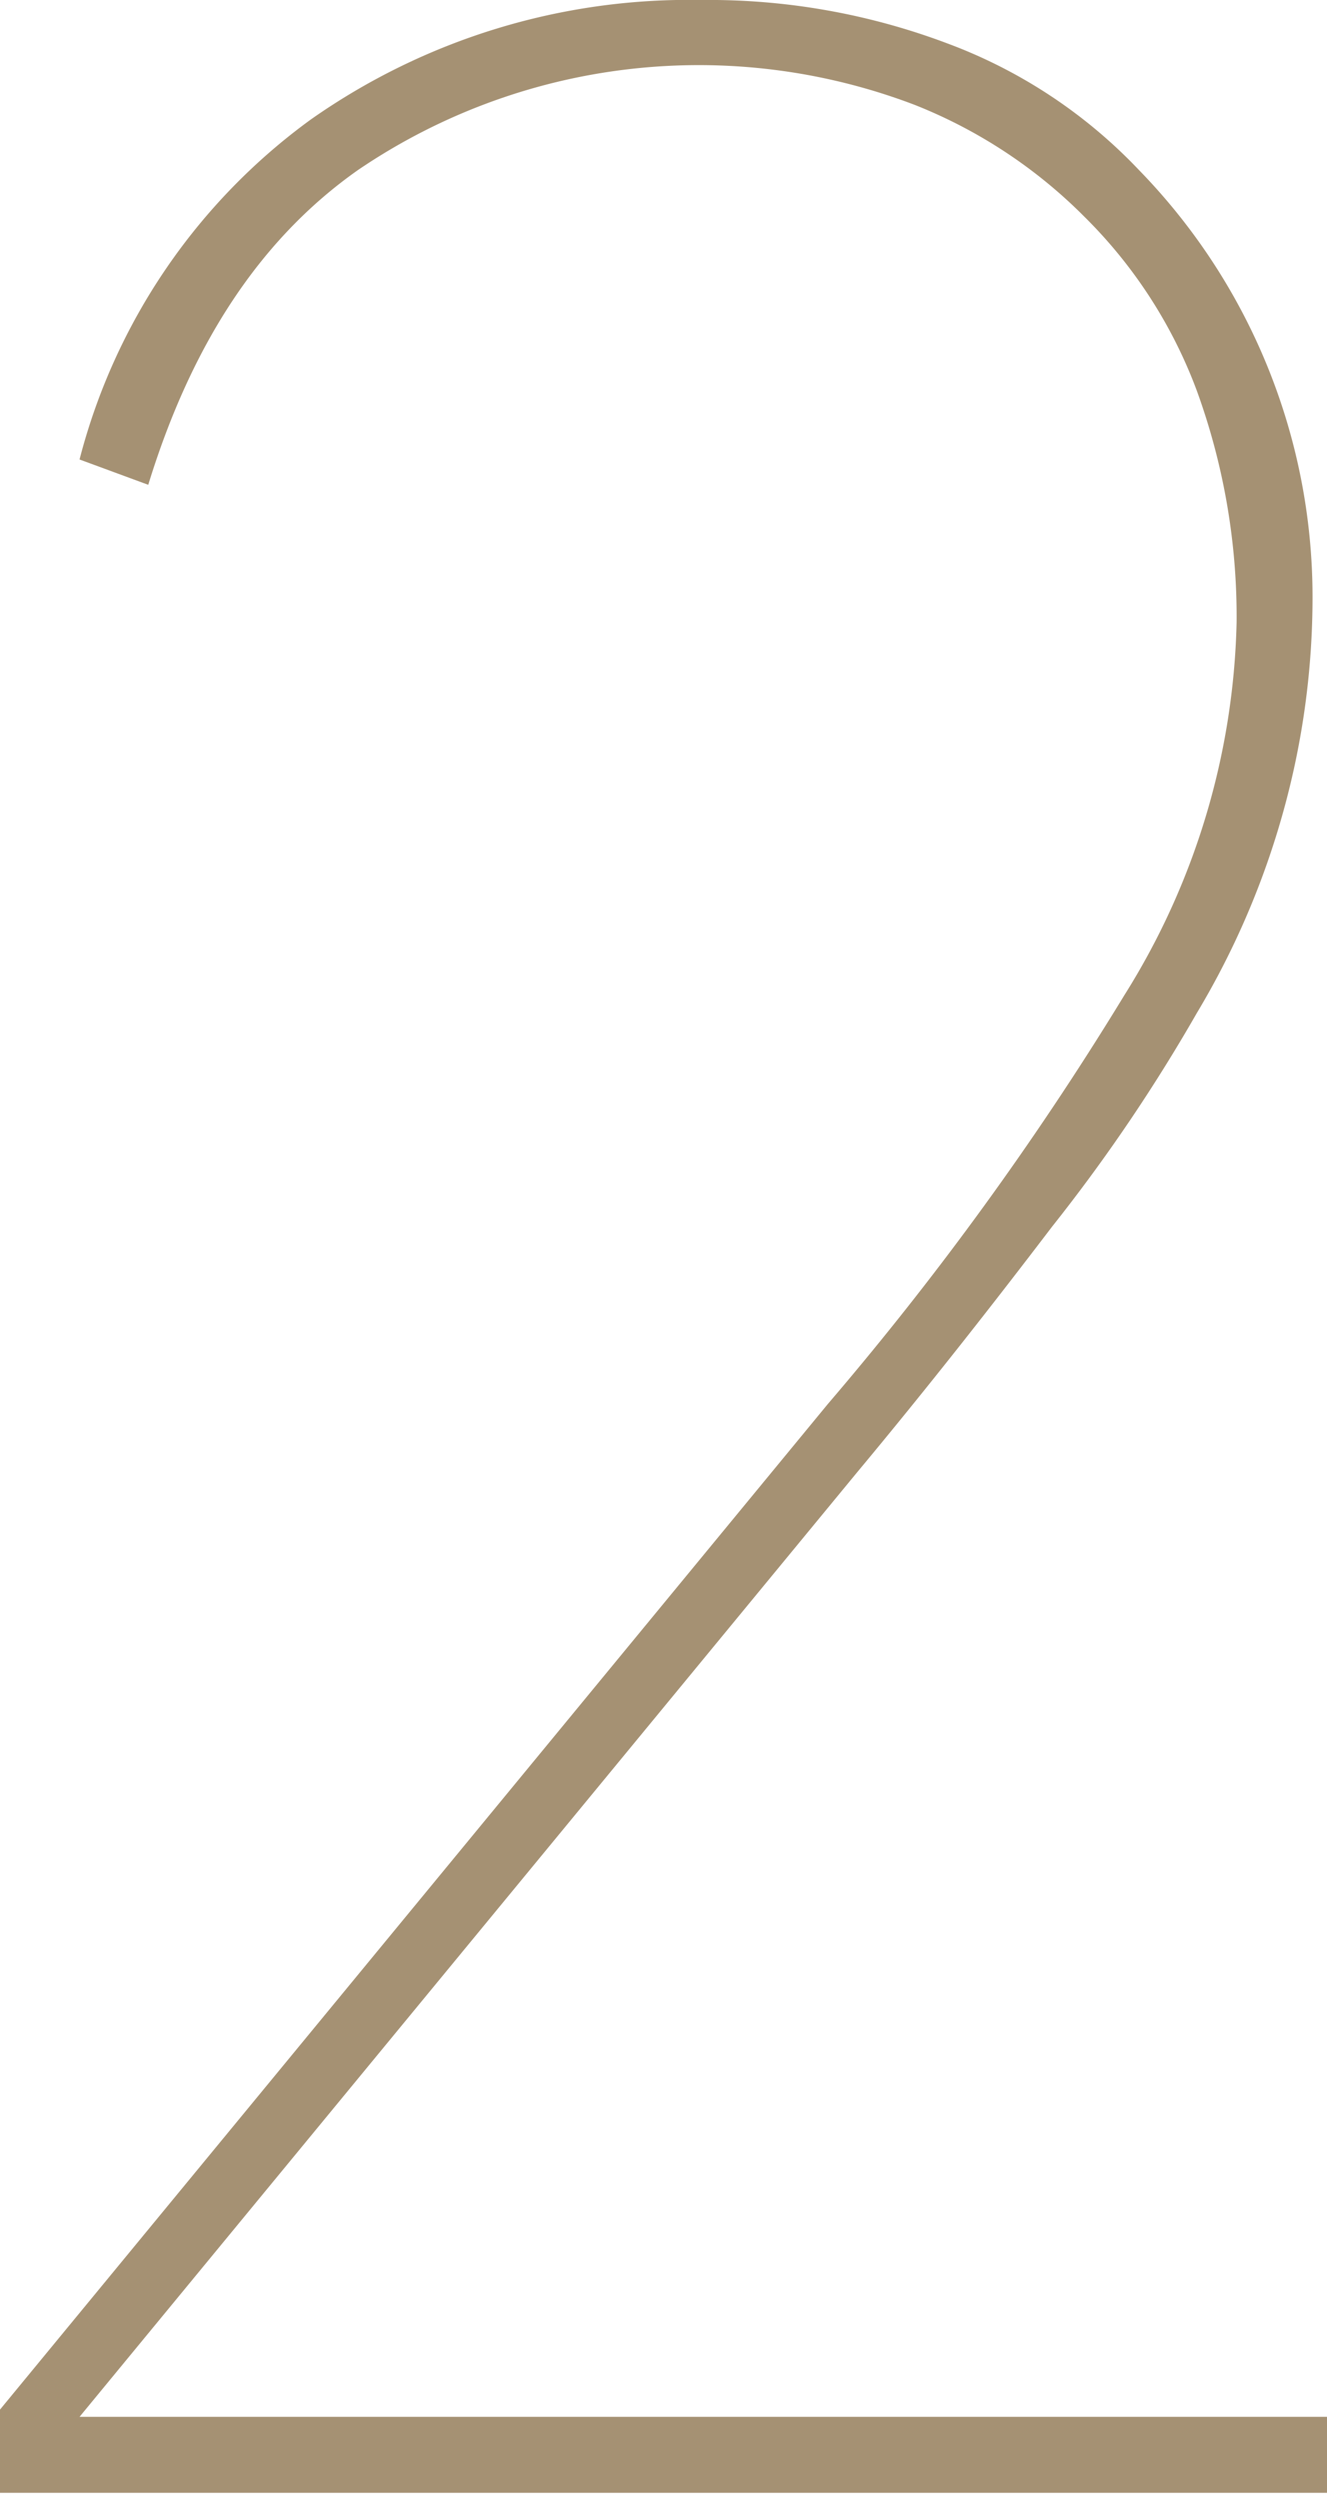
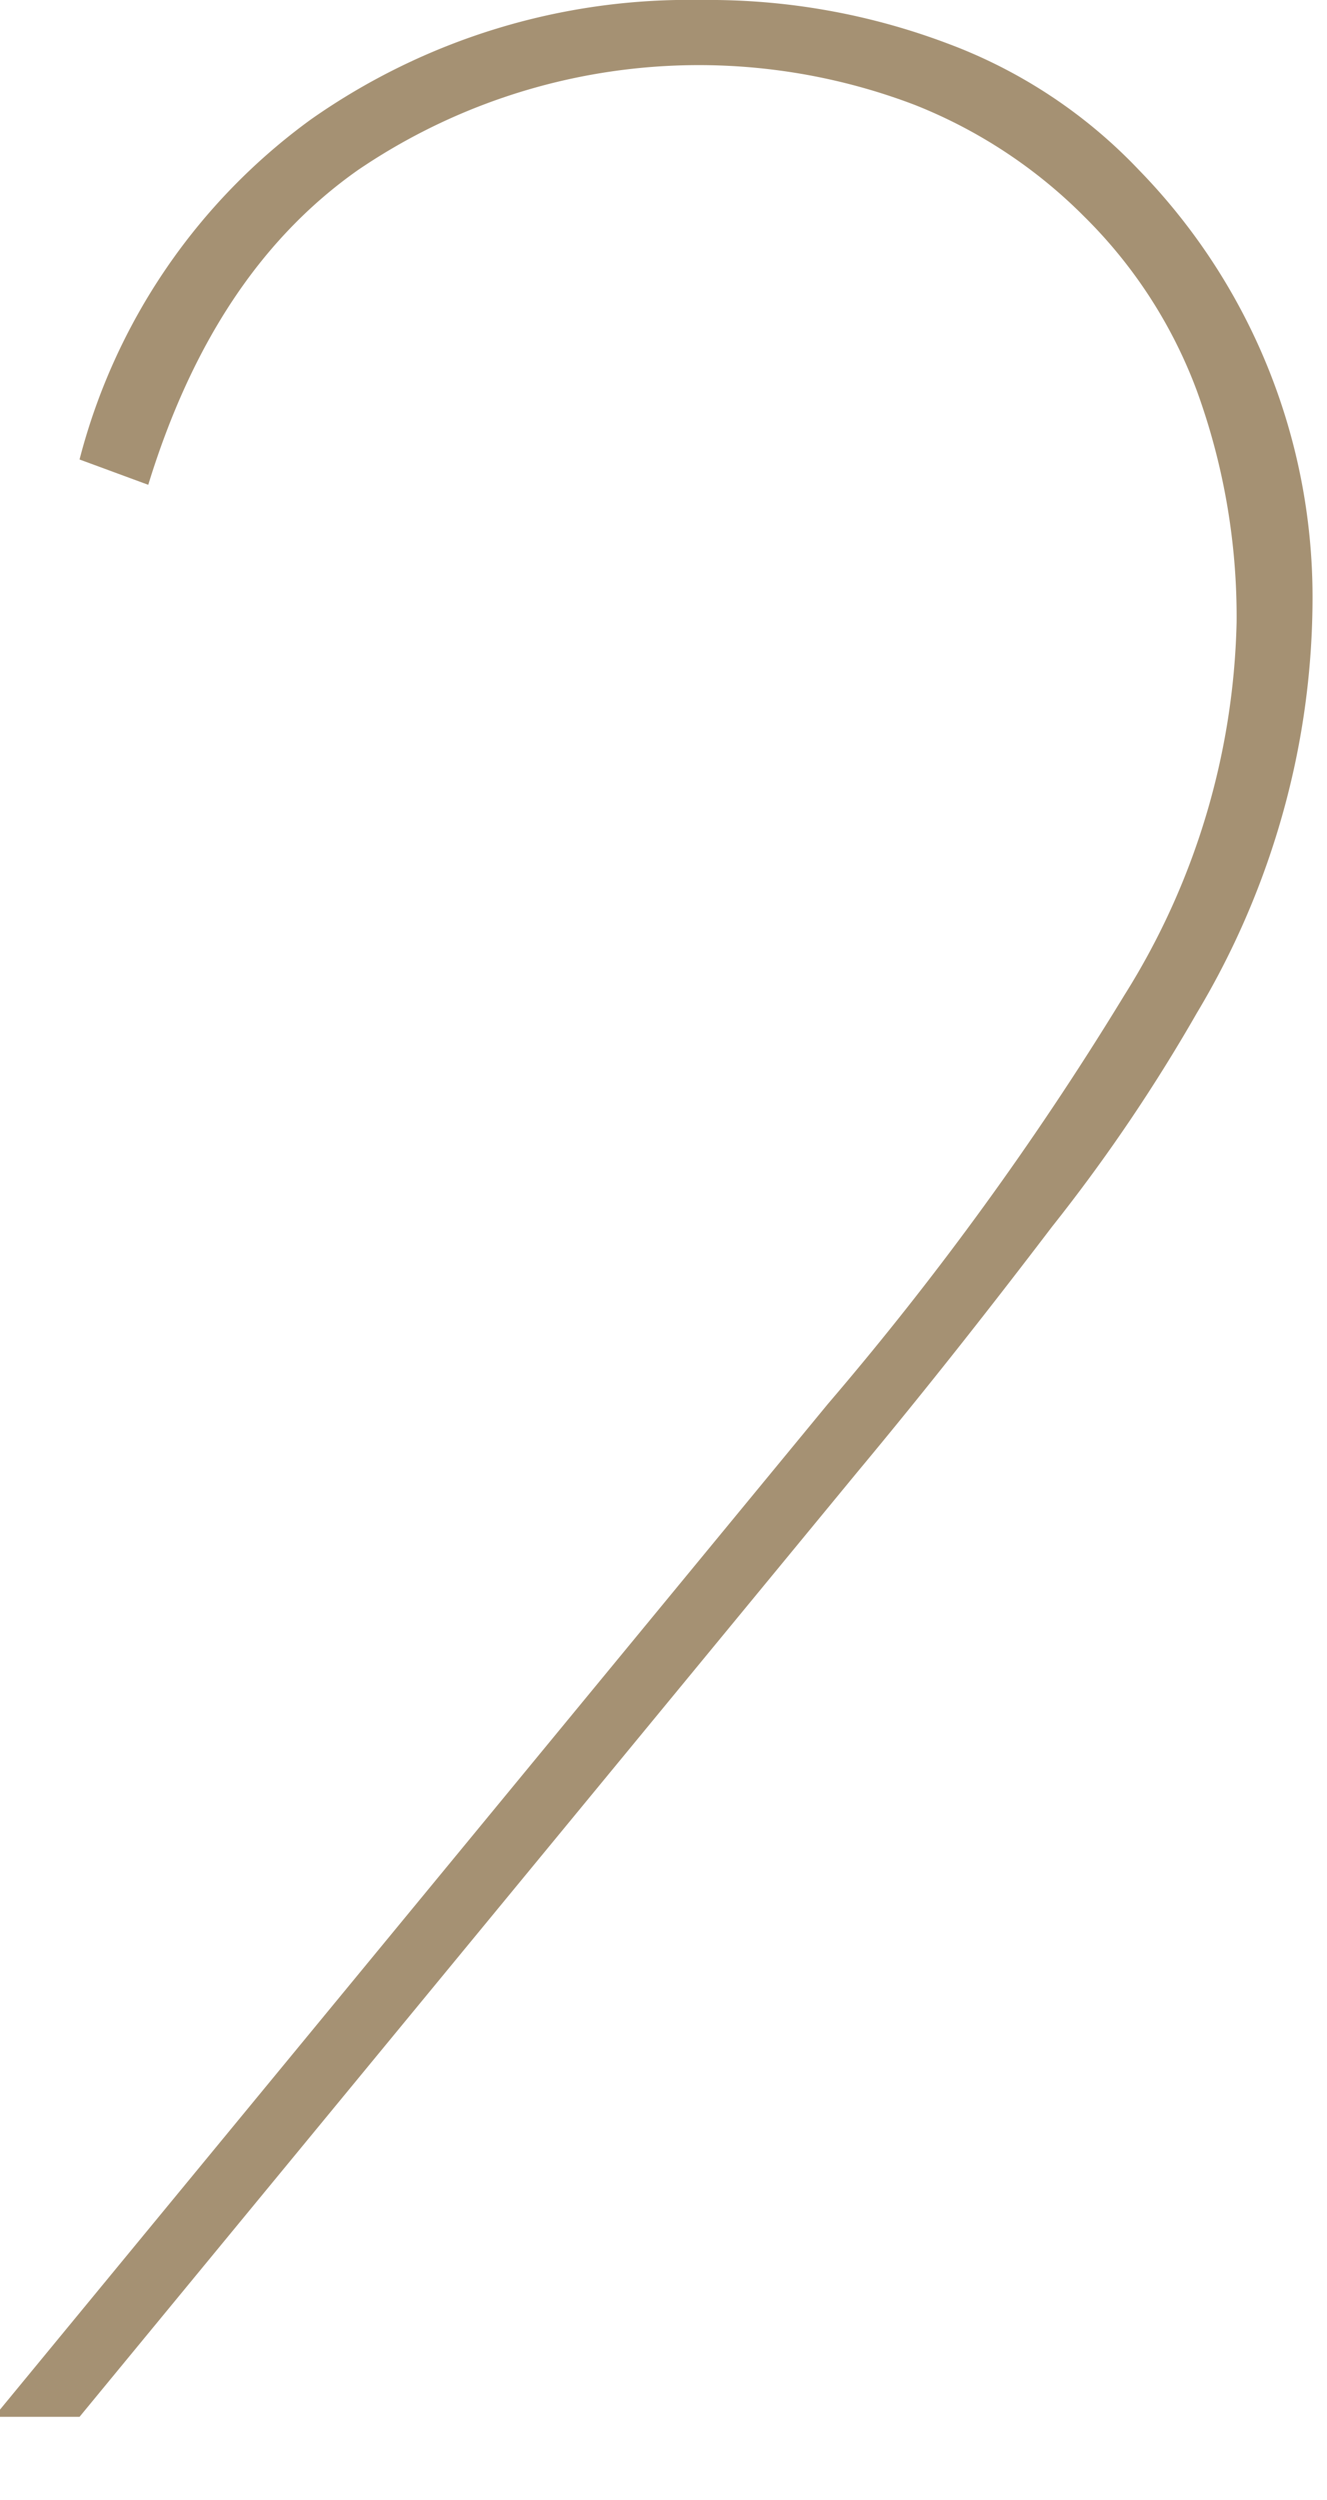
<svg xmlns="http://www.w3.org/2000/svg" width="36.7" height="69.1" viewBox="0 0 36.7 69.1">
-   <path id="Path_2326" data-name="Path 2326" d="M585.3,263.8v-2.5l22.9-27.8a86.866,86.866,0,0,0,8.2-11.3,20.182,20.182,0,0,0,3.1-10.3,18.26,18.26,0,0,0-1.1-6.4,13.269,13.269,0,0,0-3.1-4.8,13.758,13.758,0,0,0-4.7-3.1,16.769,16.769,0,0,0-15.4,1.8c-2.7,1.9-4.6,4.8-5.8,8.7l-1.9-.7a16.807,16.807,0,0,1,6.4-9.4,18.183,18.183,0,0,1,10.8-3.3,18.685,18.685,0,0,1,6.8,1.2,14.039,14.039,0,0,1,5.3,3.5,16.908,16.908,0,0,1,4.8,11.8,22.137,22.137,0,0,1-.8,5.9,22.52,22.52,0,0,1-2.4,5.6,47.342,47.342,0,0,1-4,5.9c-1.6,2.1-3.4,4.4-5.4,6.8l-21.5,26.1H622v2.1H585.3Z" transform="translate(-585.3 -194.7)" fill="#a59173" />
+   <path id="Path_2326" data-name="Path 2326" d="M585.3,263.8v-2.5l22.9-27.8a86.866,86.866,0,0,0,8.2-11.3,20.182,20.182,0,0,0,3.1-10.3,18.26,18.26,0,0,0-1.1-6.4,13.269,13.269,0,0,0-3.1-4.8,13.758,13.758,0,0,0-4.7-3.1,16.769,16.769,0,0,0-15.4,1.8c-2.7,1.9-4.6,4.8-5.8,8.7l-1.9-.7a16.807,16.807,0,0,1,6.4-9.4,18.183,18.183,0,0,1,10.8-3.3,18.685,18.685,0,0,1,6.8,1.2,14.039,14.039,0,0,1,5.3,3.5,16.908,16.908,0,0,1,4.8,11.8,22.137,22.137,0,0,1-.8,5.9,22.52,22.52,0,0,1-2.4,5.6,47.342,47.342,0,0,1-4,5.9c-1.6,2.1-3.4,4.4-5.4,6.8l-21.5,26.1H622H585.3Z" transform="translate(-585.3 -194.7)" fill="#a59173" />
</svg>